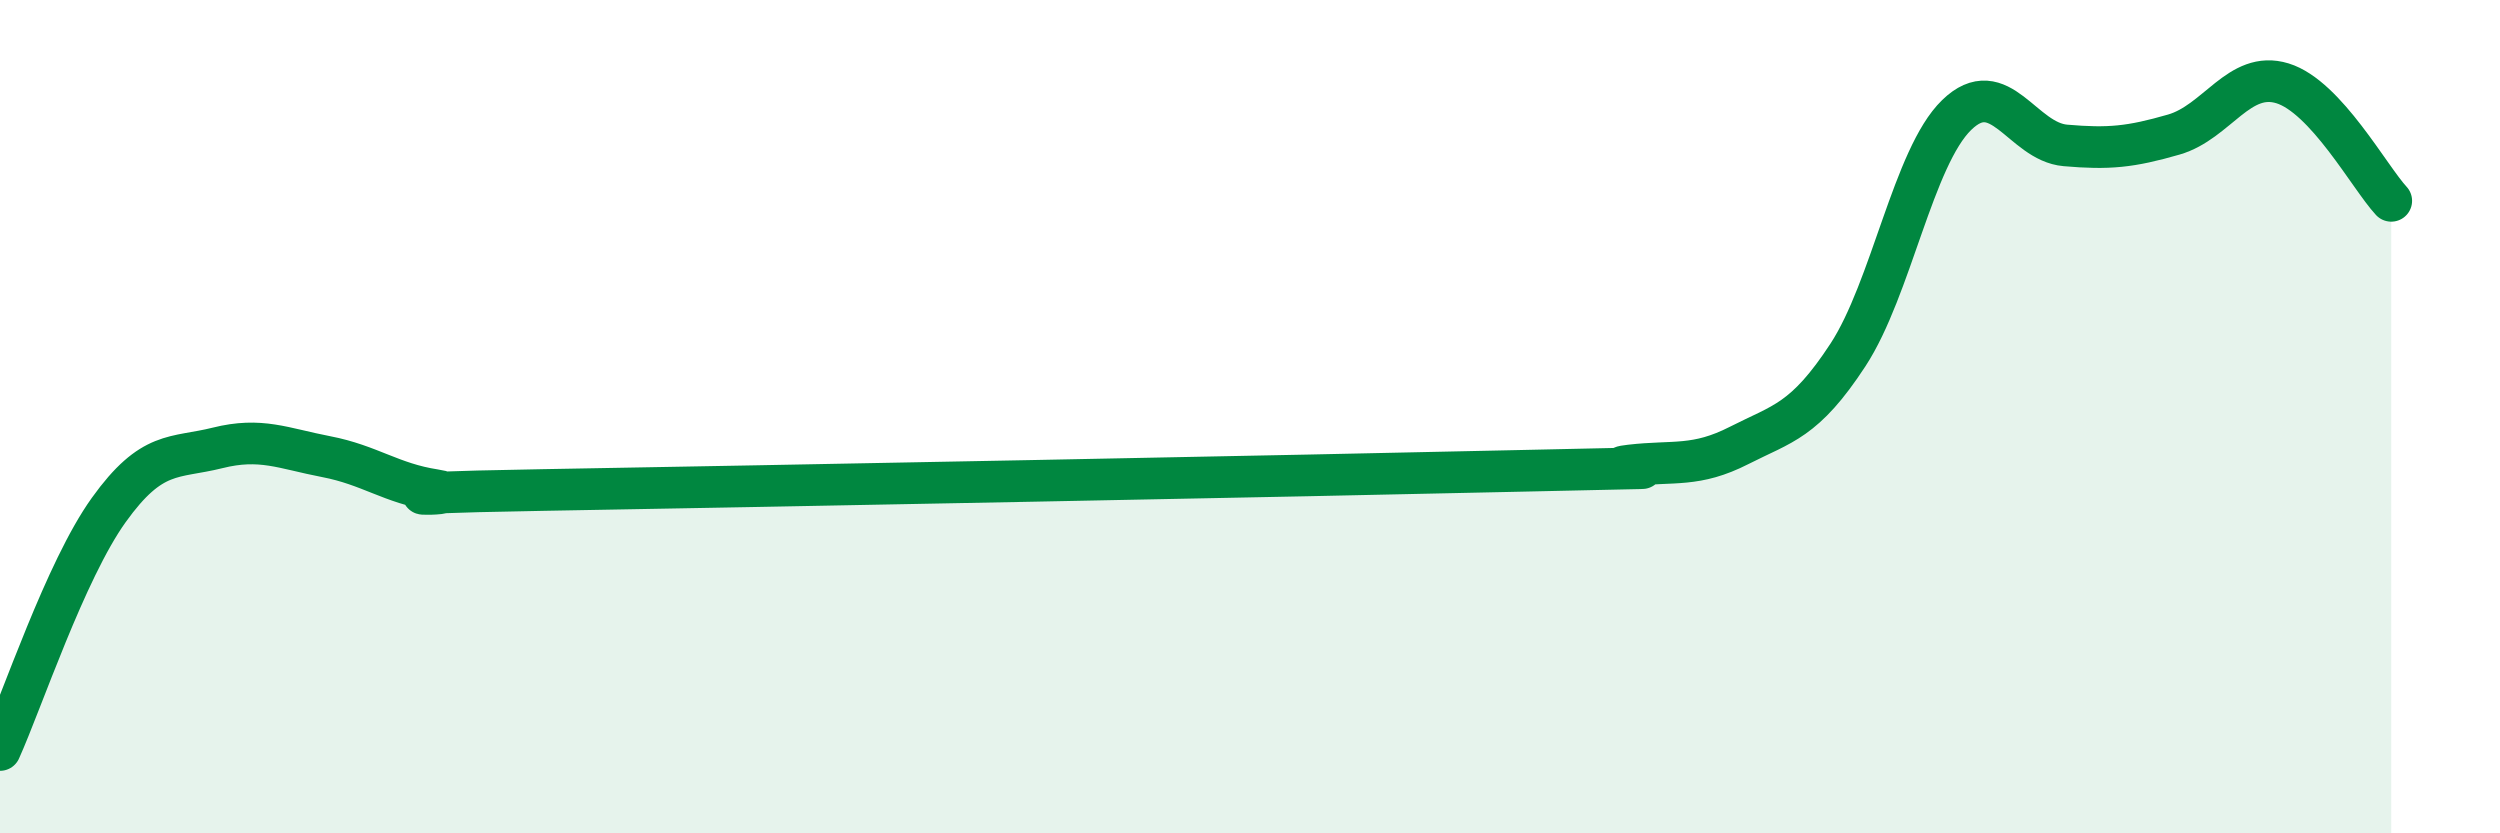
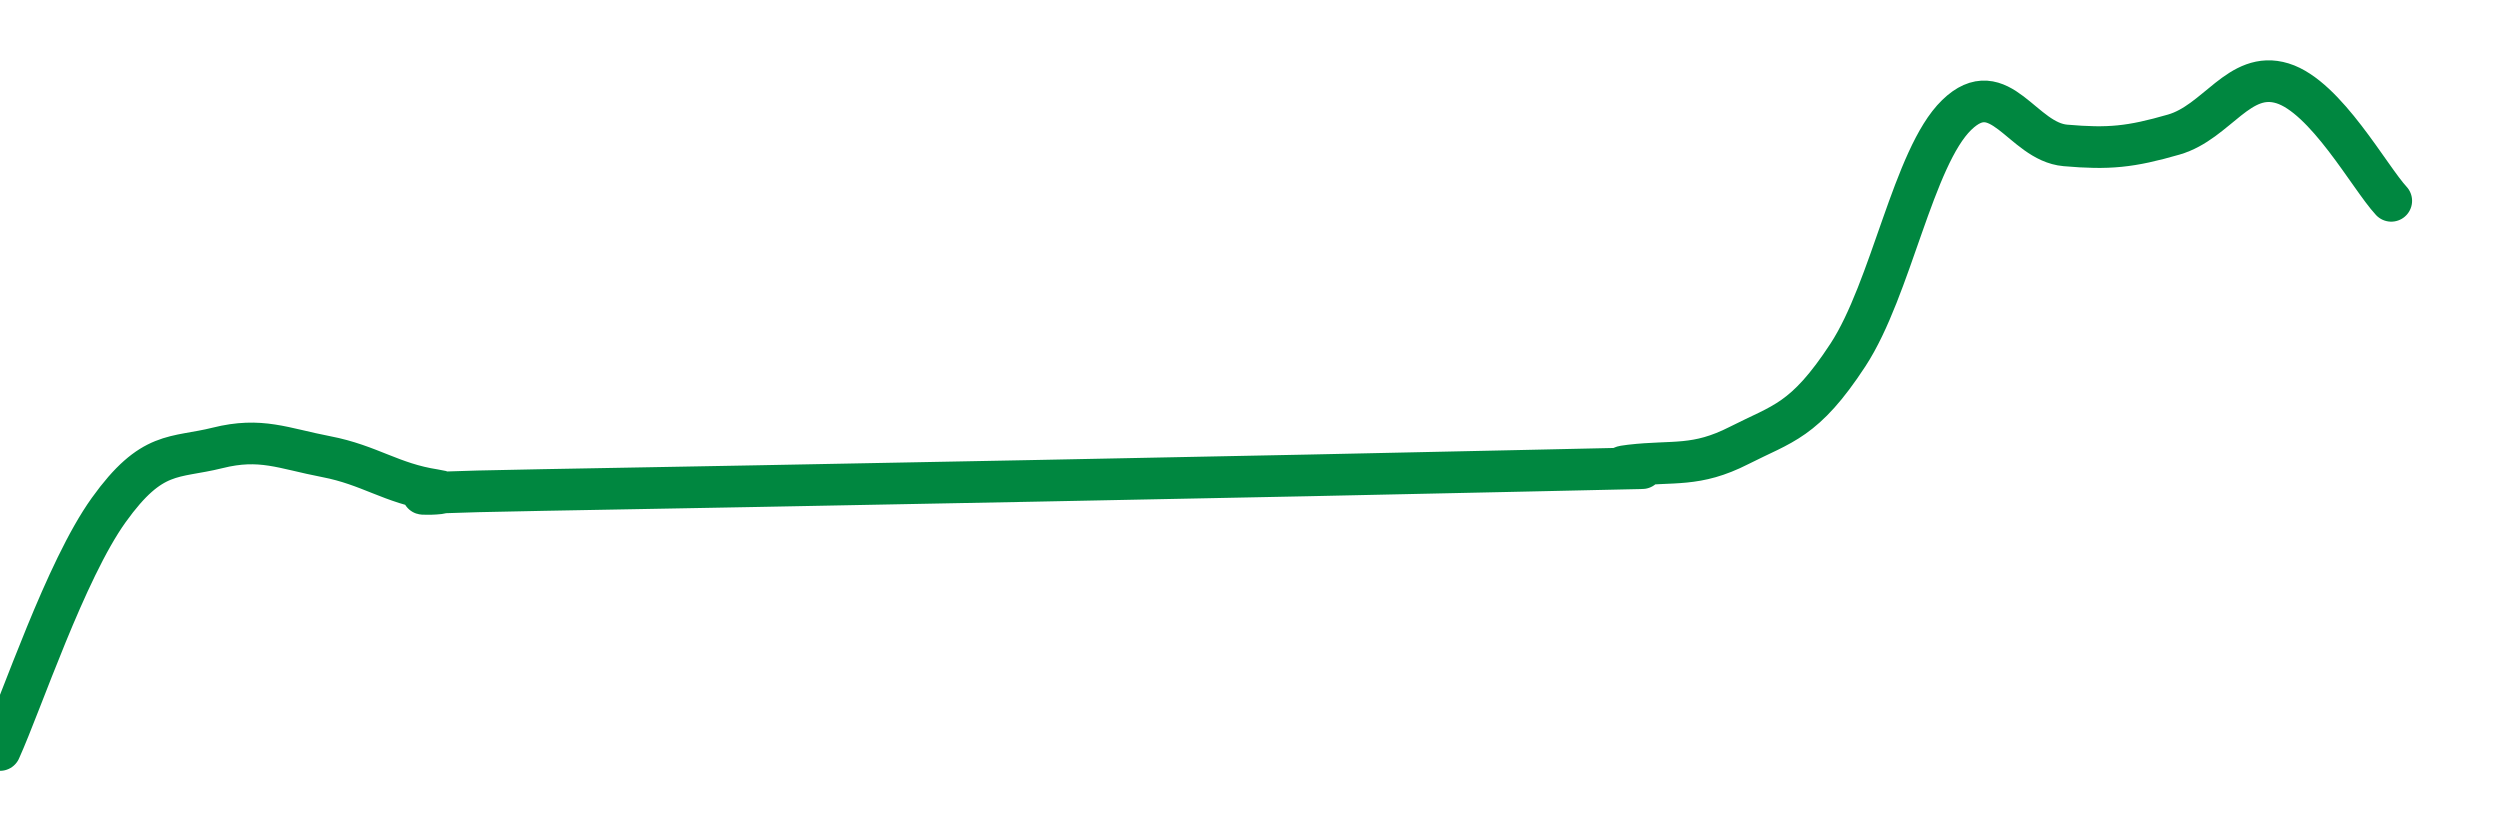
<svg xmlns="http://www.w3.org/2000/svg" width="60" height="20" viewBox="0 0 60 20">
-   <path d="M 0,18 C 0.52,16.85 1.57,13.69 2.61,12.24 C 3.65,10.79 4.18,11.01 5.22,10.75 C 6.26,10.49 6.79,10.76 7.83,10.96 C 8.87,11.16 9.39,11.6 10.43,11.76 C 11.47,11.92 7.82,11.85 13.04,11.76 C 18.26,11.67 31.3,11.42 36.52,11.3 C 41.74,11.18 38.09,11.29 39.13,11.17 C 40.17,11.05 40.7,11.22 41.74,10.69 C 42.78,10.16 43.31,10.11 44.35,8.52 C 45.39,6.93 45.92,3.77 46.96,2.76 C 48,1.75 48.53,3.4 49.57,3.49 C 50.61,3.58 51.13,3.53 52.17,3.23 C 53.21,2.93 53.74,1.68 54.78,2 C 55.82,2.32 56.87,4.26 57.39,4.82L57.39 20L0 20Z" fill="#008740" opacity="0.1" stroke-linecap="round" stroke-linejoin="round" />
  <path d="M 0,18 C 0.52,16.85 1.57,13.69 2.61,12.24 C 3.65,10.79 4.18,11.01 5.22,10.75 C 6.26,10.49 6.79,10.76 7.83,10.96 C 8.87,11.16 9.39,11.6 10.43,11.76 C 11.47,11.92 7.82,11.85 13.04,11.76 C 18.26,11.67 31.3,11.42 36.52,11.3 C 41.74,11.18 38.09,11.29 39.13,11.17 C 40.17,11.05 40.7,11.22 41.74,10.69 C 42.78,10.16 43.31,10.11 44.35,8.52 C 45.39,6.93 45.92,3.77 46.96,2.76 C 48,1.75 48.53,3.4 49.57,3.49 C 50.61,3.58 51.13,3.53 52.17,3.23 C 53.21,2.93 53.74,1.68 54.78,2 C 55.82,2.32 56.87,4.26 57.39,4.82" stroke="#008740" stroke-width="1" fill="none" stroke-linecap="round" stroke-linejoin="round" />
</svg>